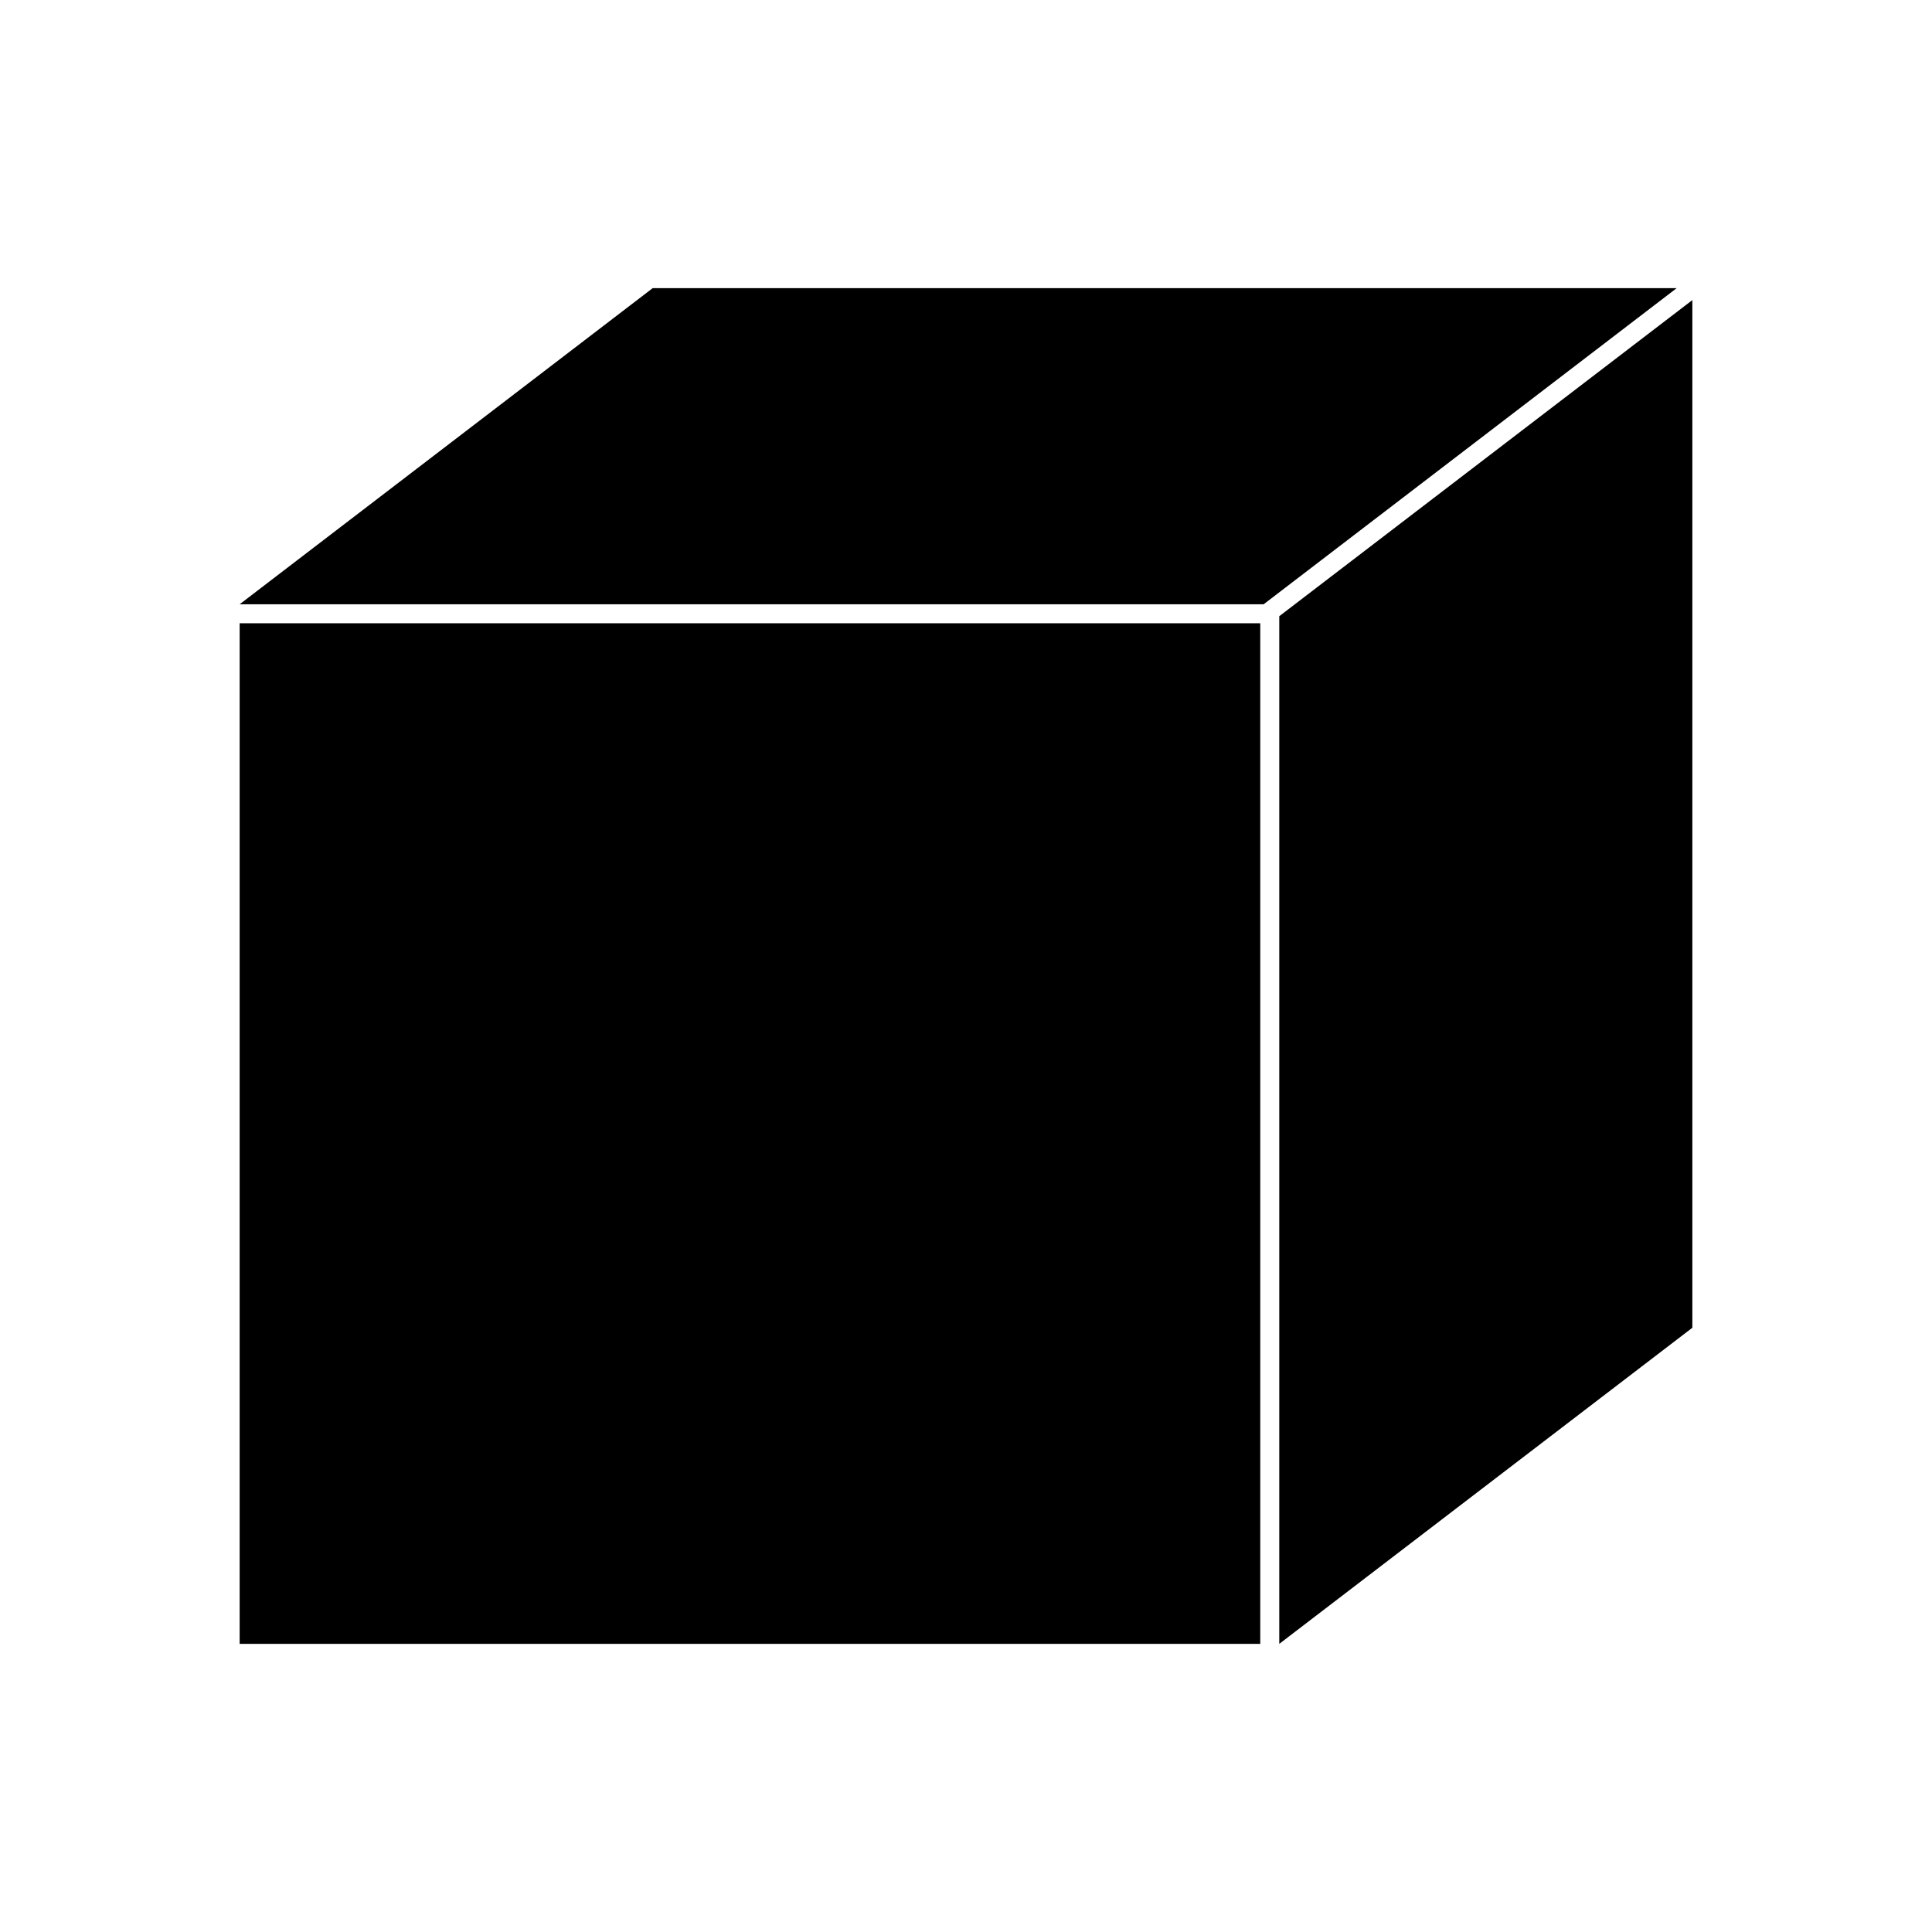
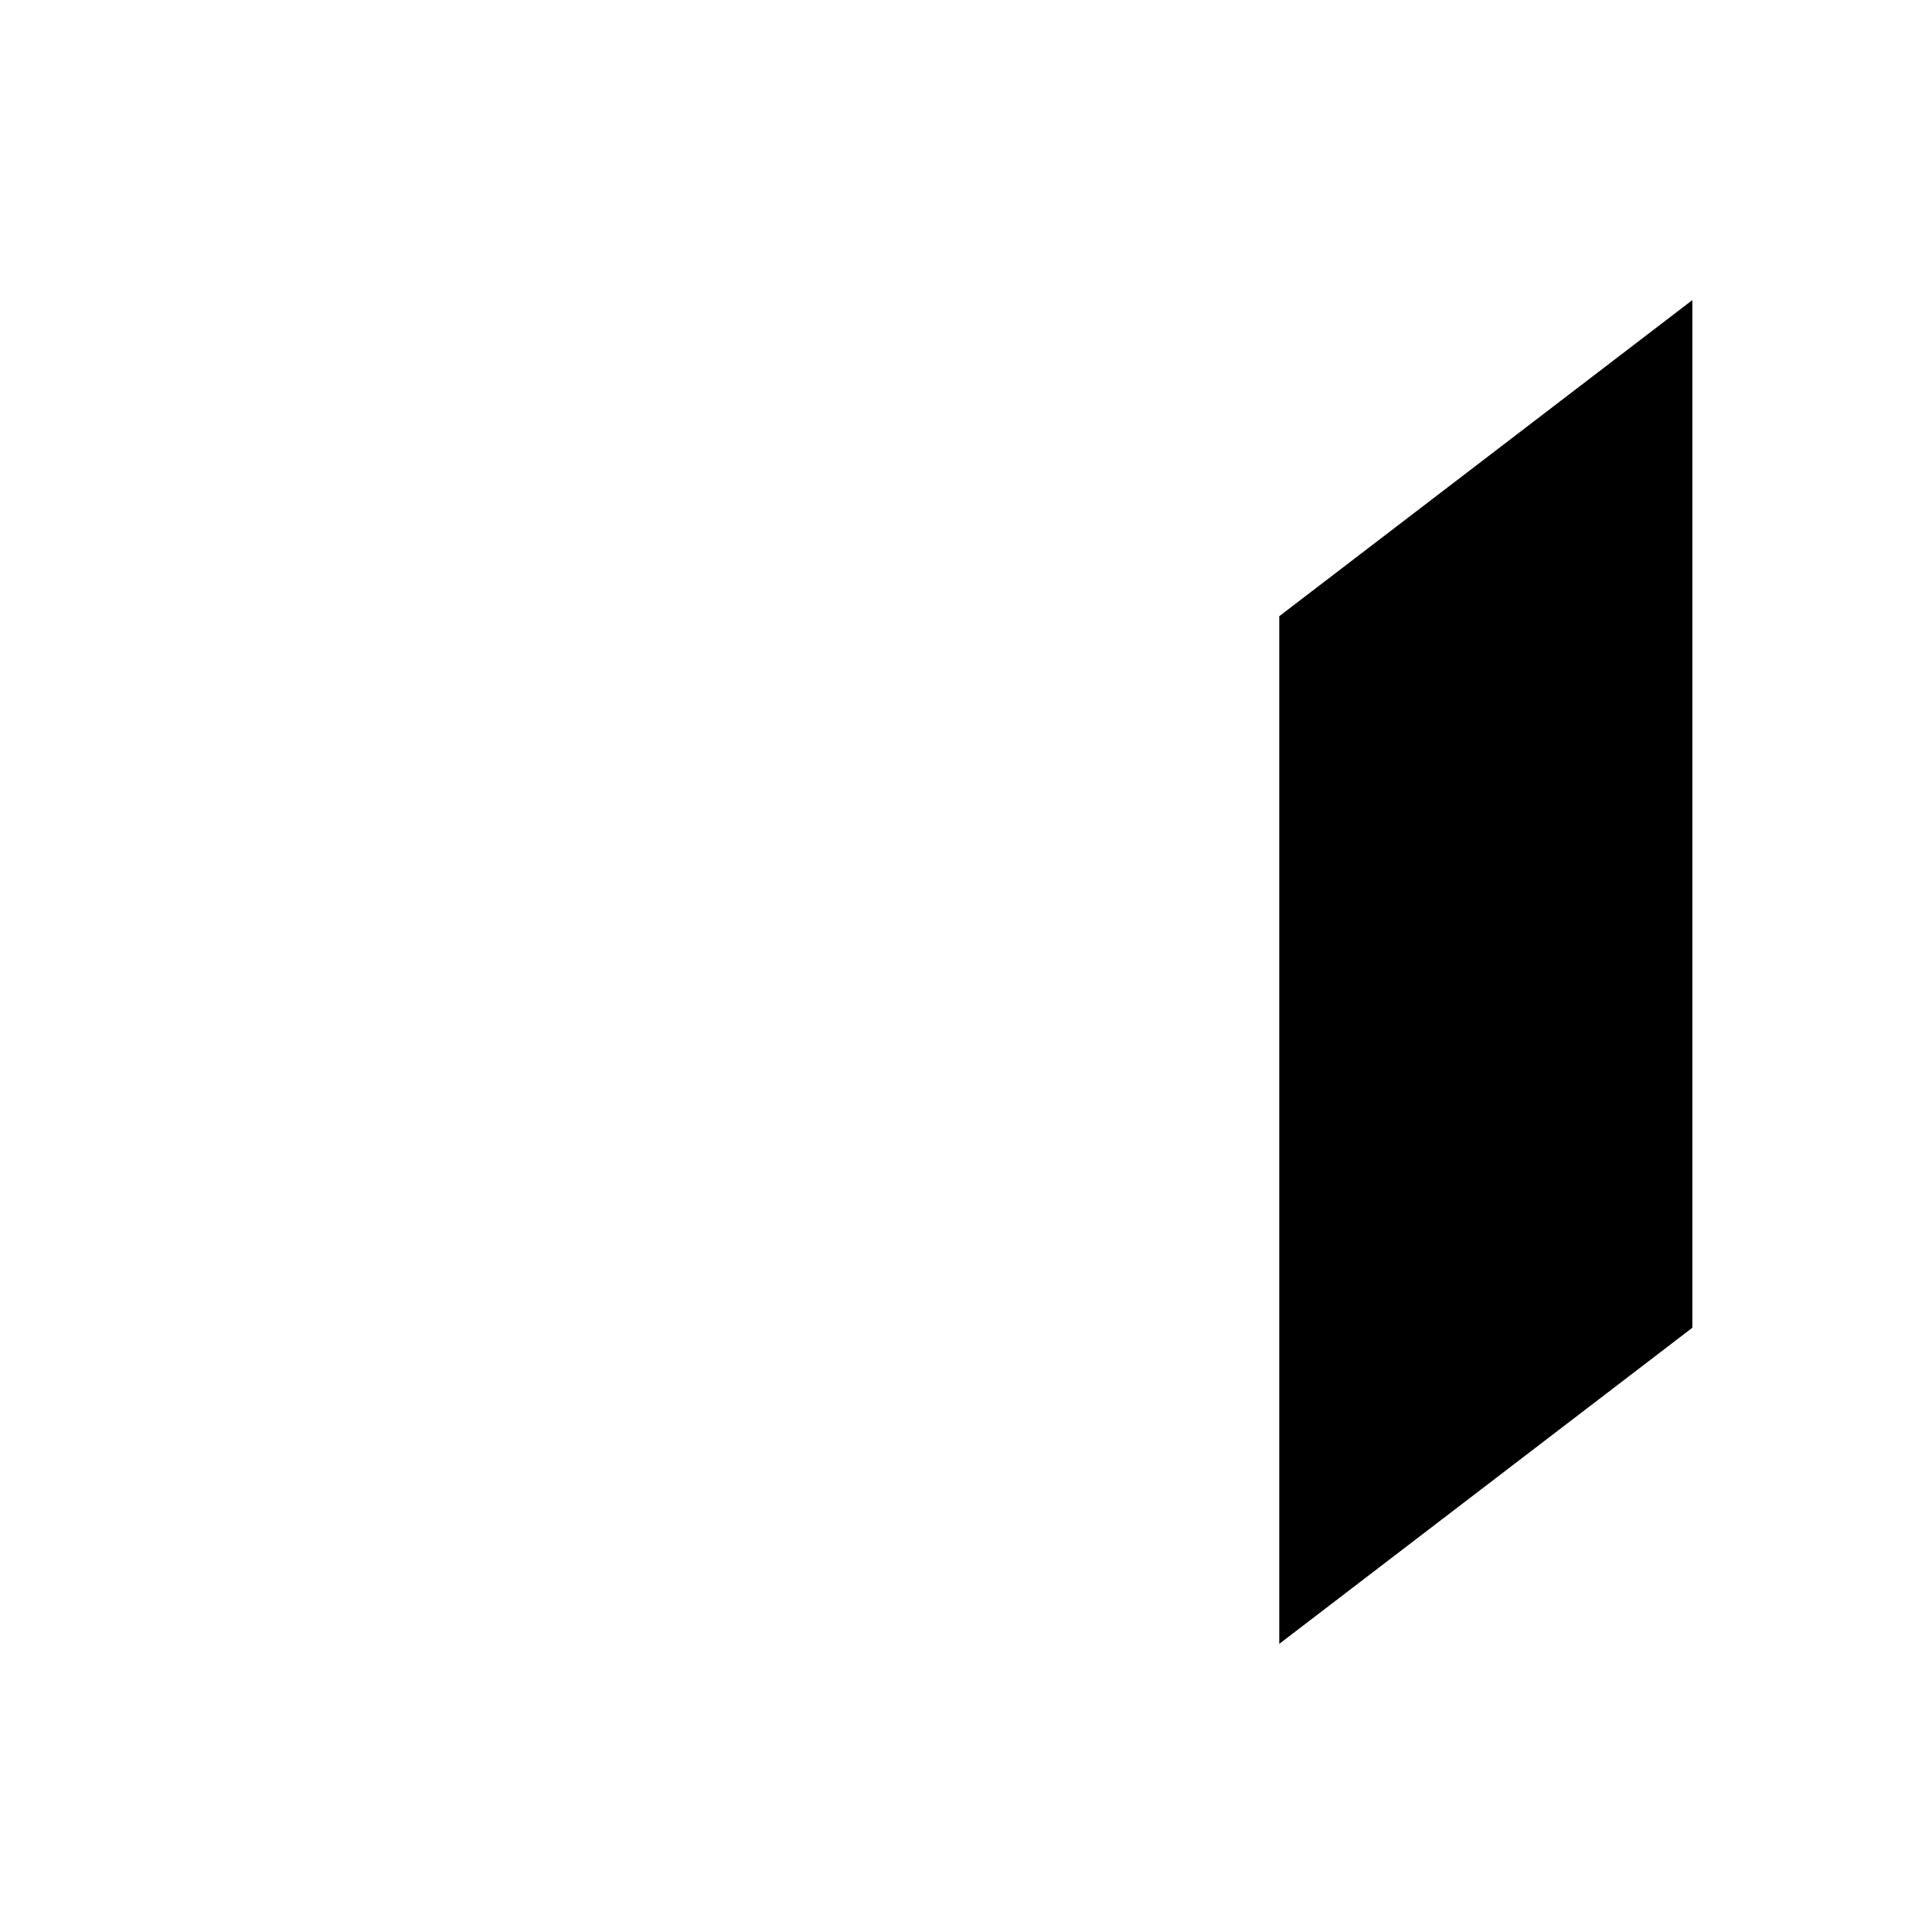
<svg xmlns="http://www.w3.org/2000/svg" fill="#000000" width="800px" height="800px" version="1.1" viewBox="144 144 512 512">
  <g>
    <path d="m483.02 307.3v272.34l109.47-83.773v-272.34z" />
-     <path d="m588.34 220.36h-271.37l-109.46 83.777h271.37z" />
-     <path d="m207.51 309.17h270.47v270.47h-270.47z" />
  </g>
</svg>